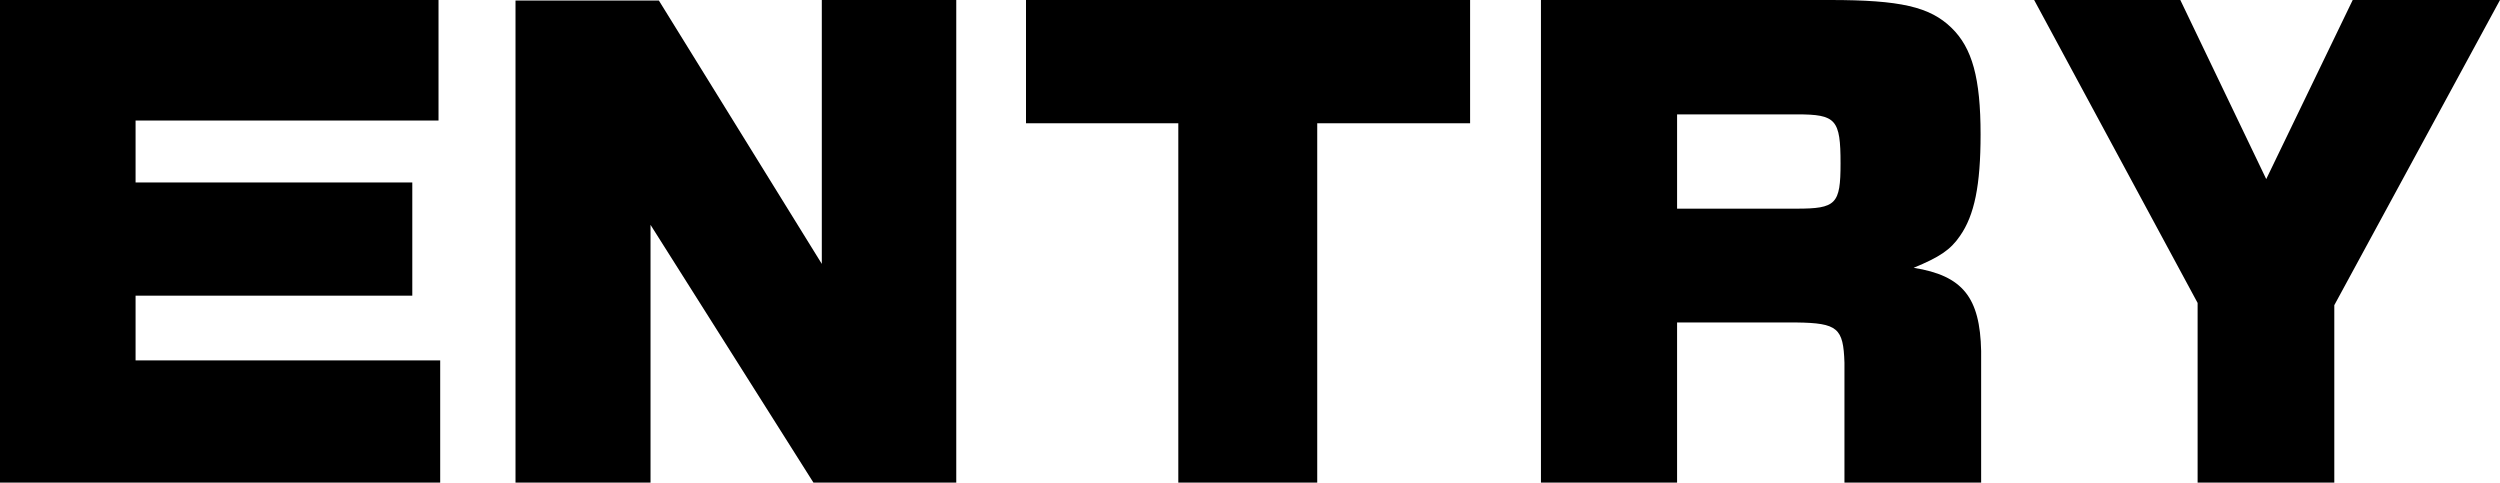
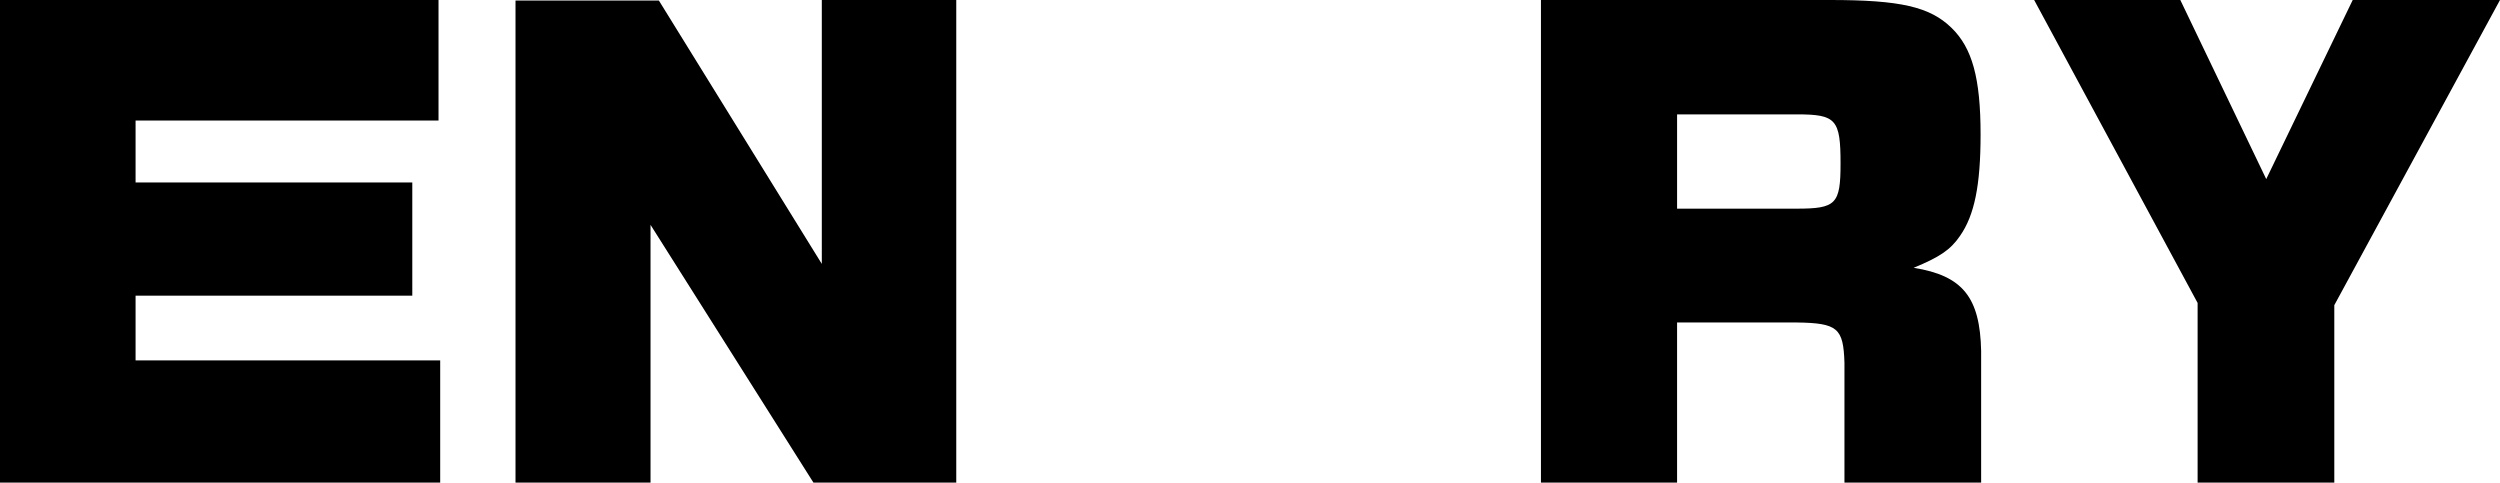
<svg xmlns="http://www.w3.org/2000/svg" id="_レイヤー_2" data-name="レイヤー 2" viewBox="0 0 89.62 17.3">
  <g id="_レイヤー_3" data-name="レイヤー 3">
    <g>
      <path d="M0,0h15.72v4.32H4.86v2.22h9.92v4.06H4.86v2.32h10.92v4.38H0V0Z" />
      <path d="M18.48.02h5.14l5.84,9.44V0h4.82v17.3h-5.12l-5.84-9.24v9.24h-4.84V.02Z" />
-       <path d="M36.78,0h15.92v4.42h-5.48v12.88h-4.98V4.42h-5.46V0Z" />
      <path d="M55.24,0h10.36c2.52,0,3.58.24,4.36,1,.74.72,1.04,1.8,1.04,3.82,0,1.82-.22,2.9-.74,3.64-.34.5-.74.76-1.66,1.14,1.76.28,2.38,1.06,2.42,2.98v4.72h-4.9v-4.3c-.04-1.24-.24-1.42-1.72-1.44h-4.28v5.74h-4.88V0ZM64.4,7.48c1.42,0,1.58-.16,1.58-1.62,0-1.58-.16-1.76-1.56-1.76h-4.3v3.38h4.28Z" />
      <path d="M72.92,0h5.24l3.08,6.42,3.1-6.42h5.28l-5.94,10.94v6.36h-4.9v-6.44l-5.86-10.86Z" />
    </g>
  </g>
</svg>